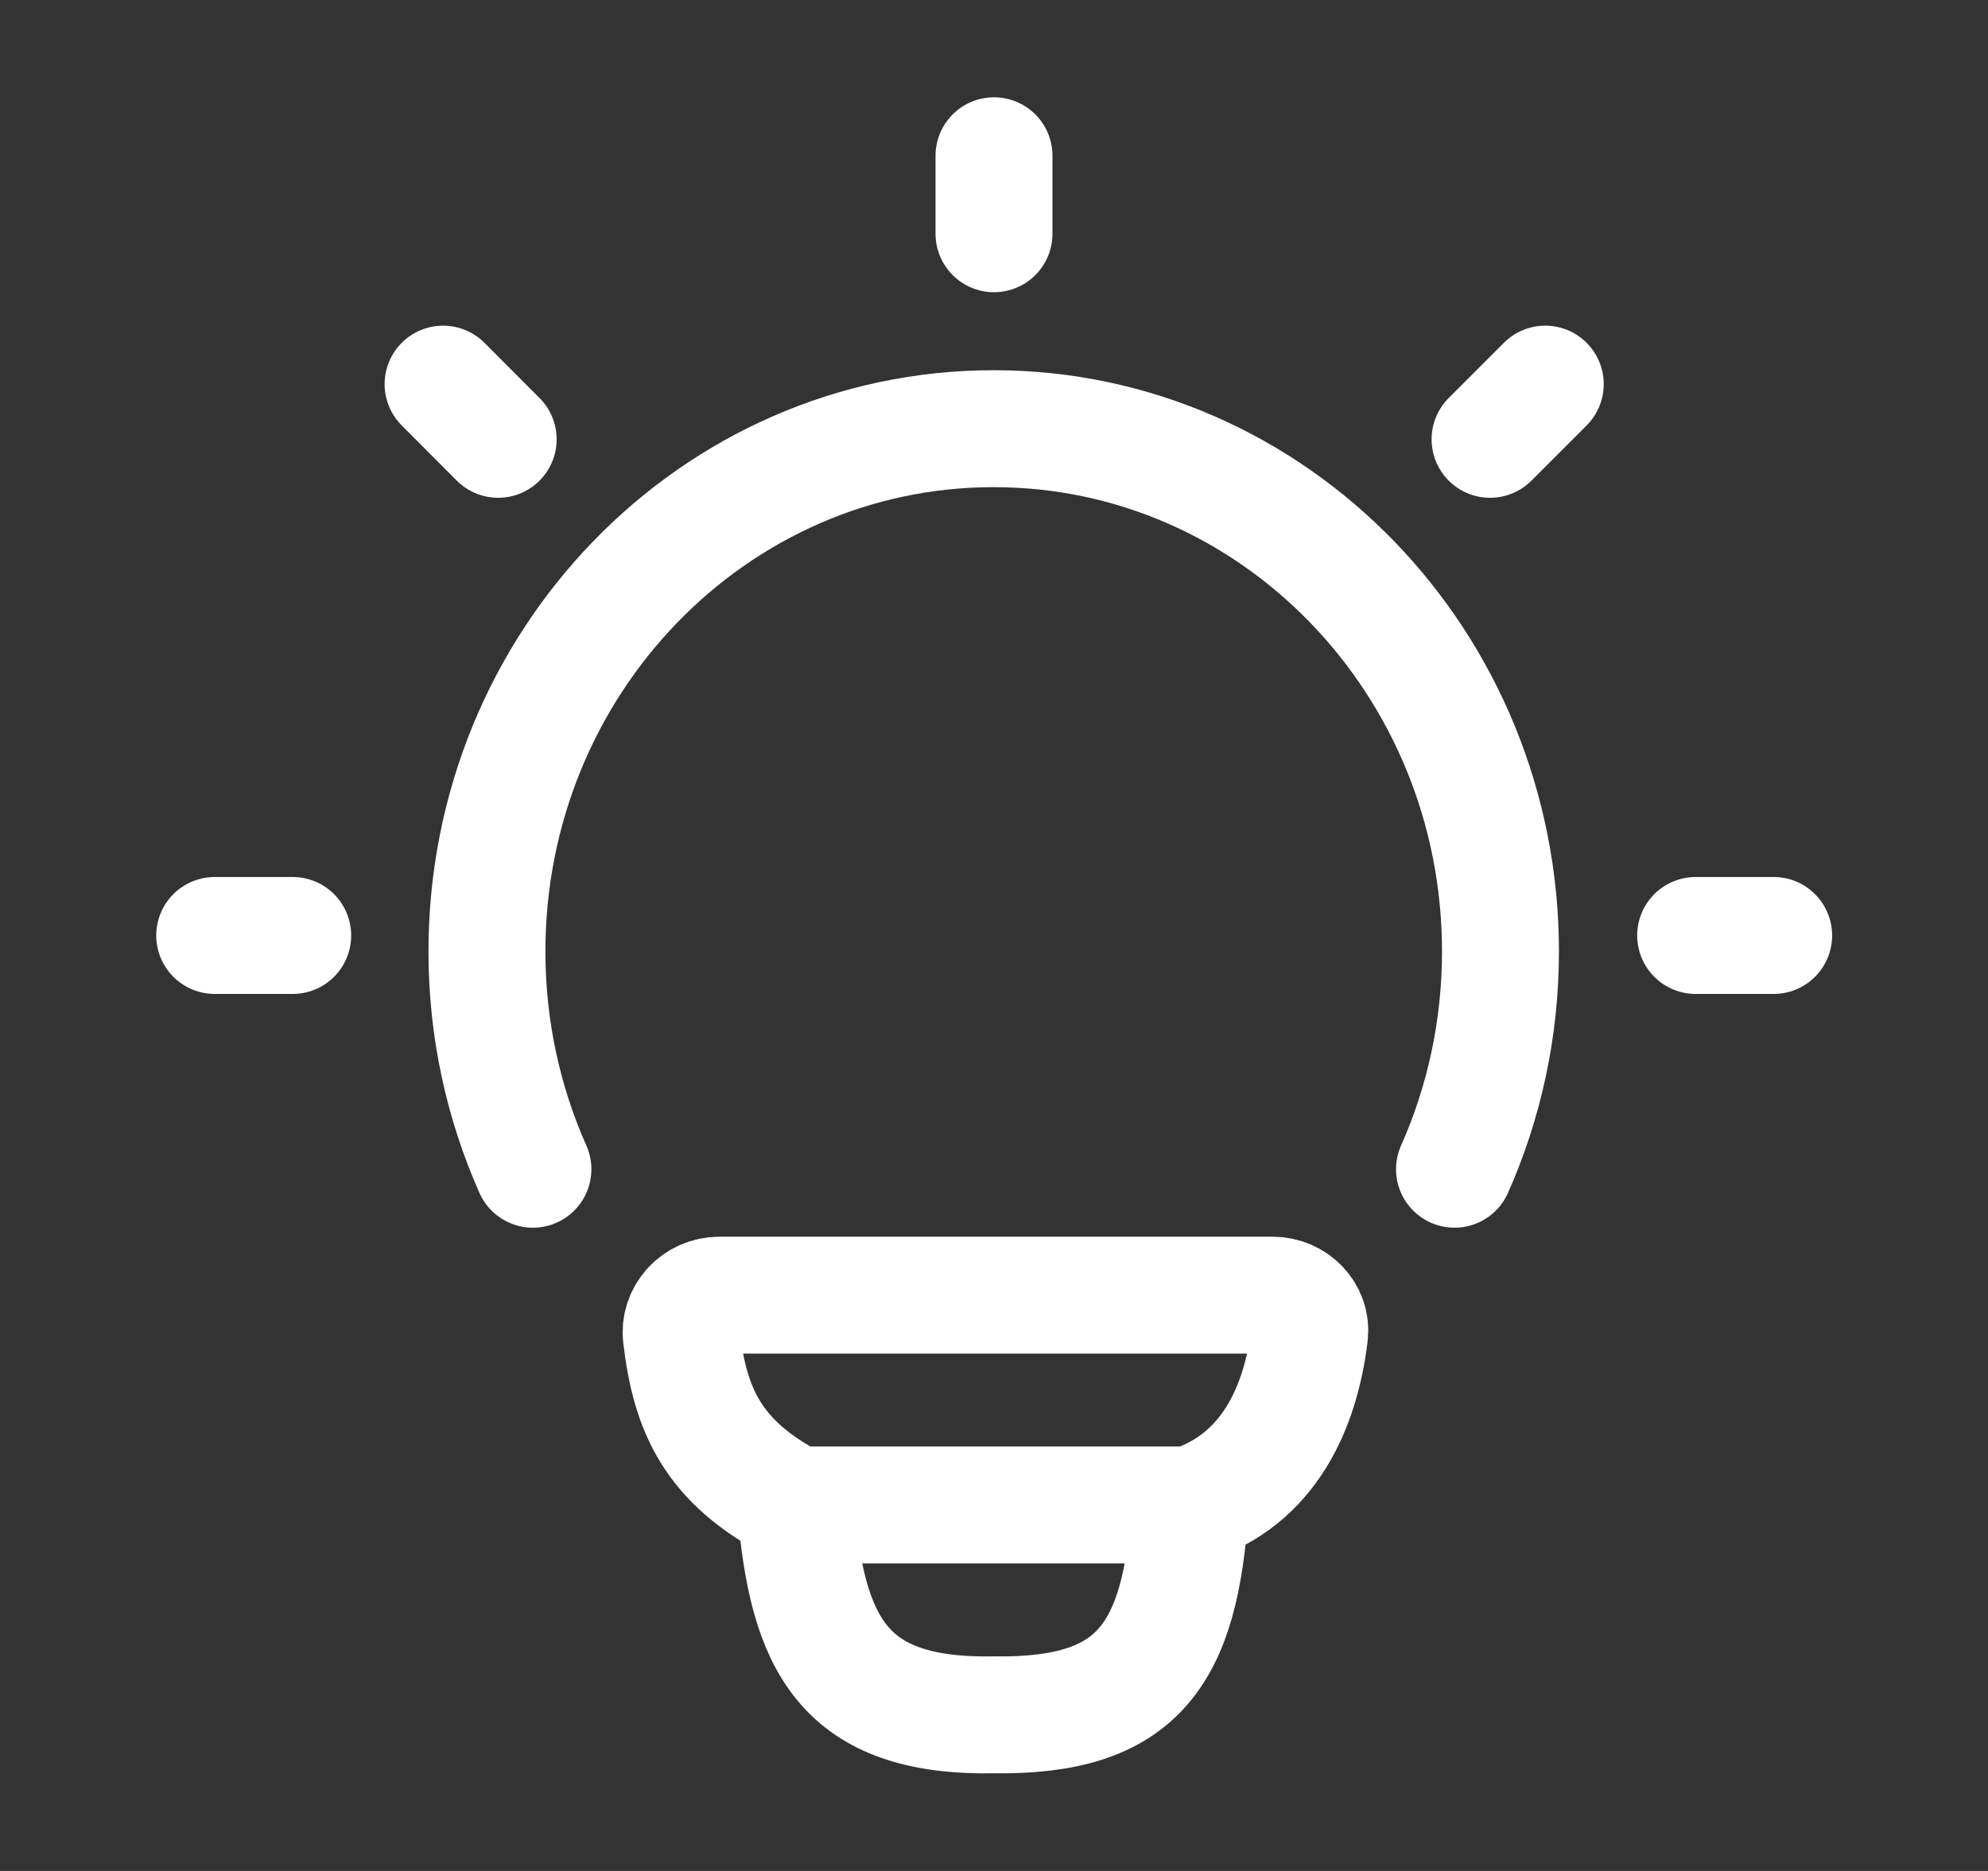
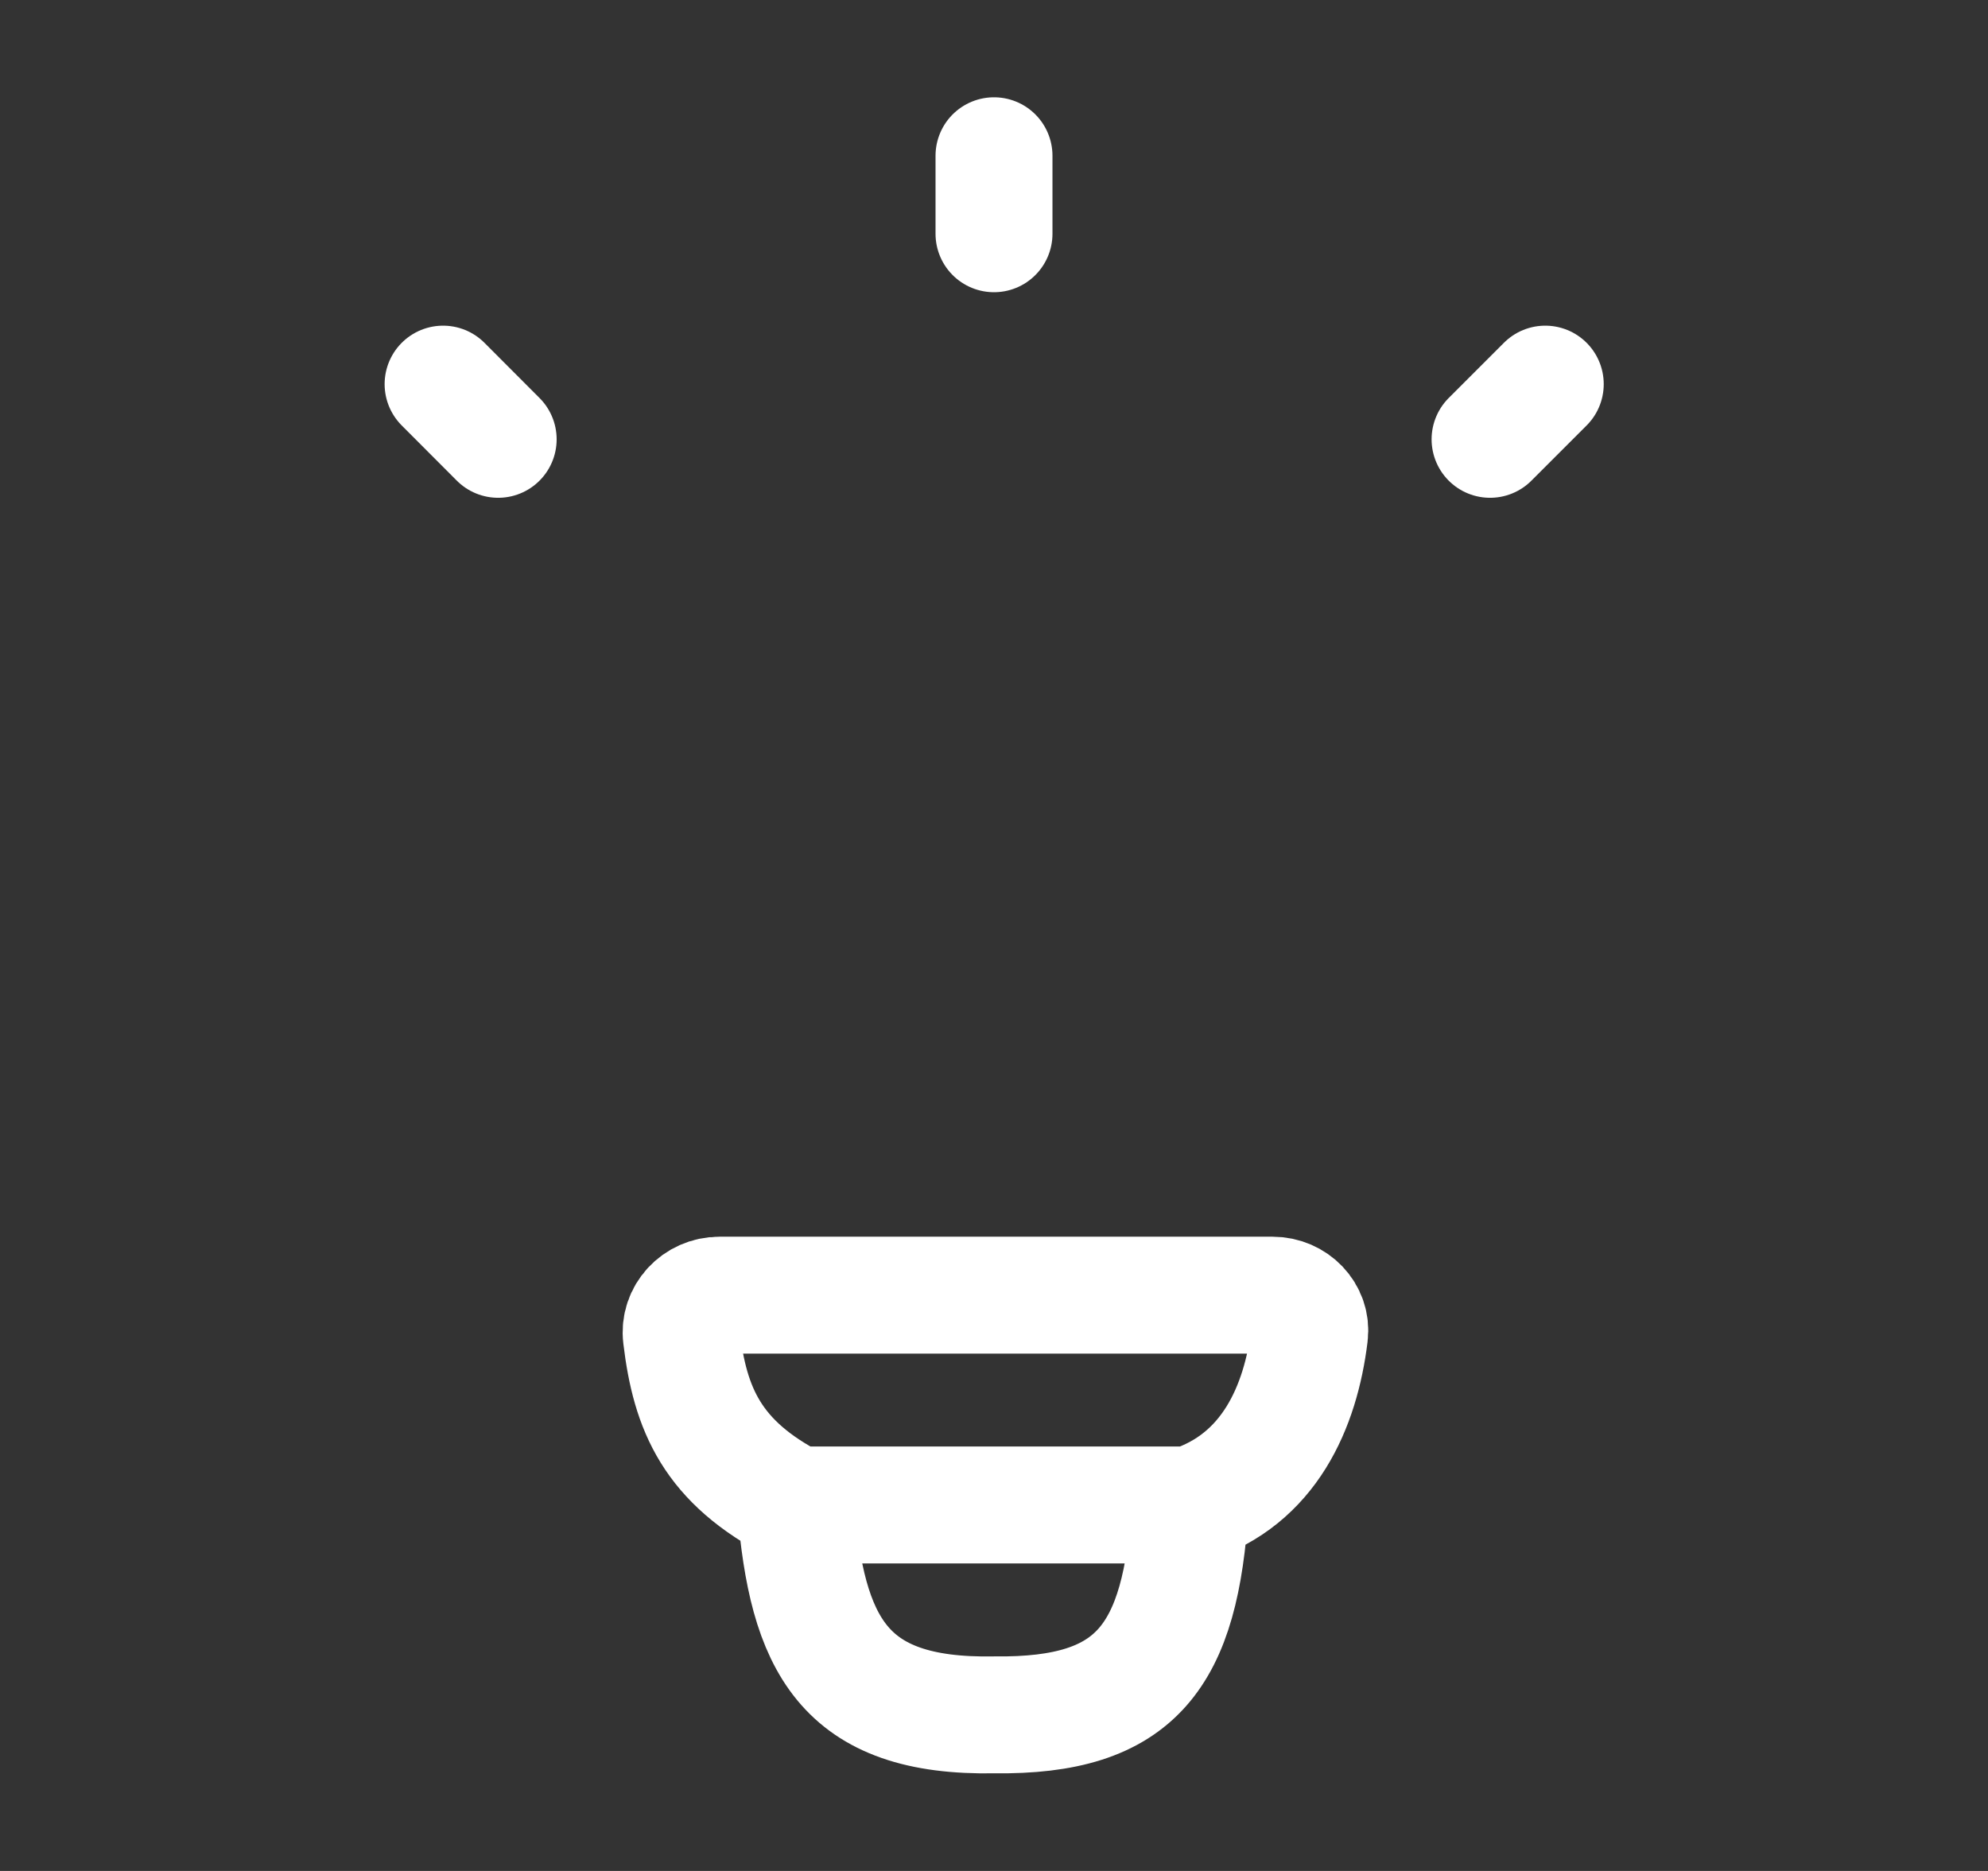
<svg xmlns="http://www.w3.org/2000/svg" width="17" height="16" viewBox="0 0 17 16" fill="none">
  <rect x="0" y="0" width="17" height="16" fill="#333333" stroke="none" />
-   <path d="M4.557 9.999C4.305 9.432 4.164 8.801 4.164 8.137C4.164 5.668 6.104 3.666 8.497 3.666C10.891 3.666 12.831 5.668 12.831 8.137C12.831 8.801 12.69 9.432 12.438 9.999" stroke="white" stroke-linecap="round" />
  <path d="M8.5 1.332V1.999" stroke="white" stroke-linecap="round" stroke-linejoin="round" />
-   <path d="M15.167 8H14.5" stroke="white" stroke-linecap="round" stroke-linejoin="round" />
-   <path d="M2.503 8H1.836" stroke="white" stroke-linecap="round" stroke-linejoin="round" />
  <path d="M13.214 3.285L12.742 3.757" stroke="white" stroke-linecap="round" stroke-linejoin="round" />
  <path d="M4.26 3.757L3.789 3.285" stroke="white" stroke-linecap="round" stroke-linejoin="round" />
  <path d="M10.178 12.87C10.852 12.652 11.122 12.035 11.198 11.415C11.221 11.23 11.068 11.076 10.882 11.076L6.152 11.076C5.958 11.076 5.803 11.24 5.827 11.432C5.901 12.051 6.089 12.503 6.803 12.87M10.178 12.87C10.178 12.87 6.92 12.87 6.803 12.87M10.178 12.87C10.097 14.166 9.723 14.68 8.505 14.665C7.202 14.69 6.902 14.055 6.803 12.87" stroke="white" stroke-linecap="round" stroke-linejoin="round" />
</svg>